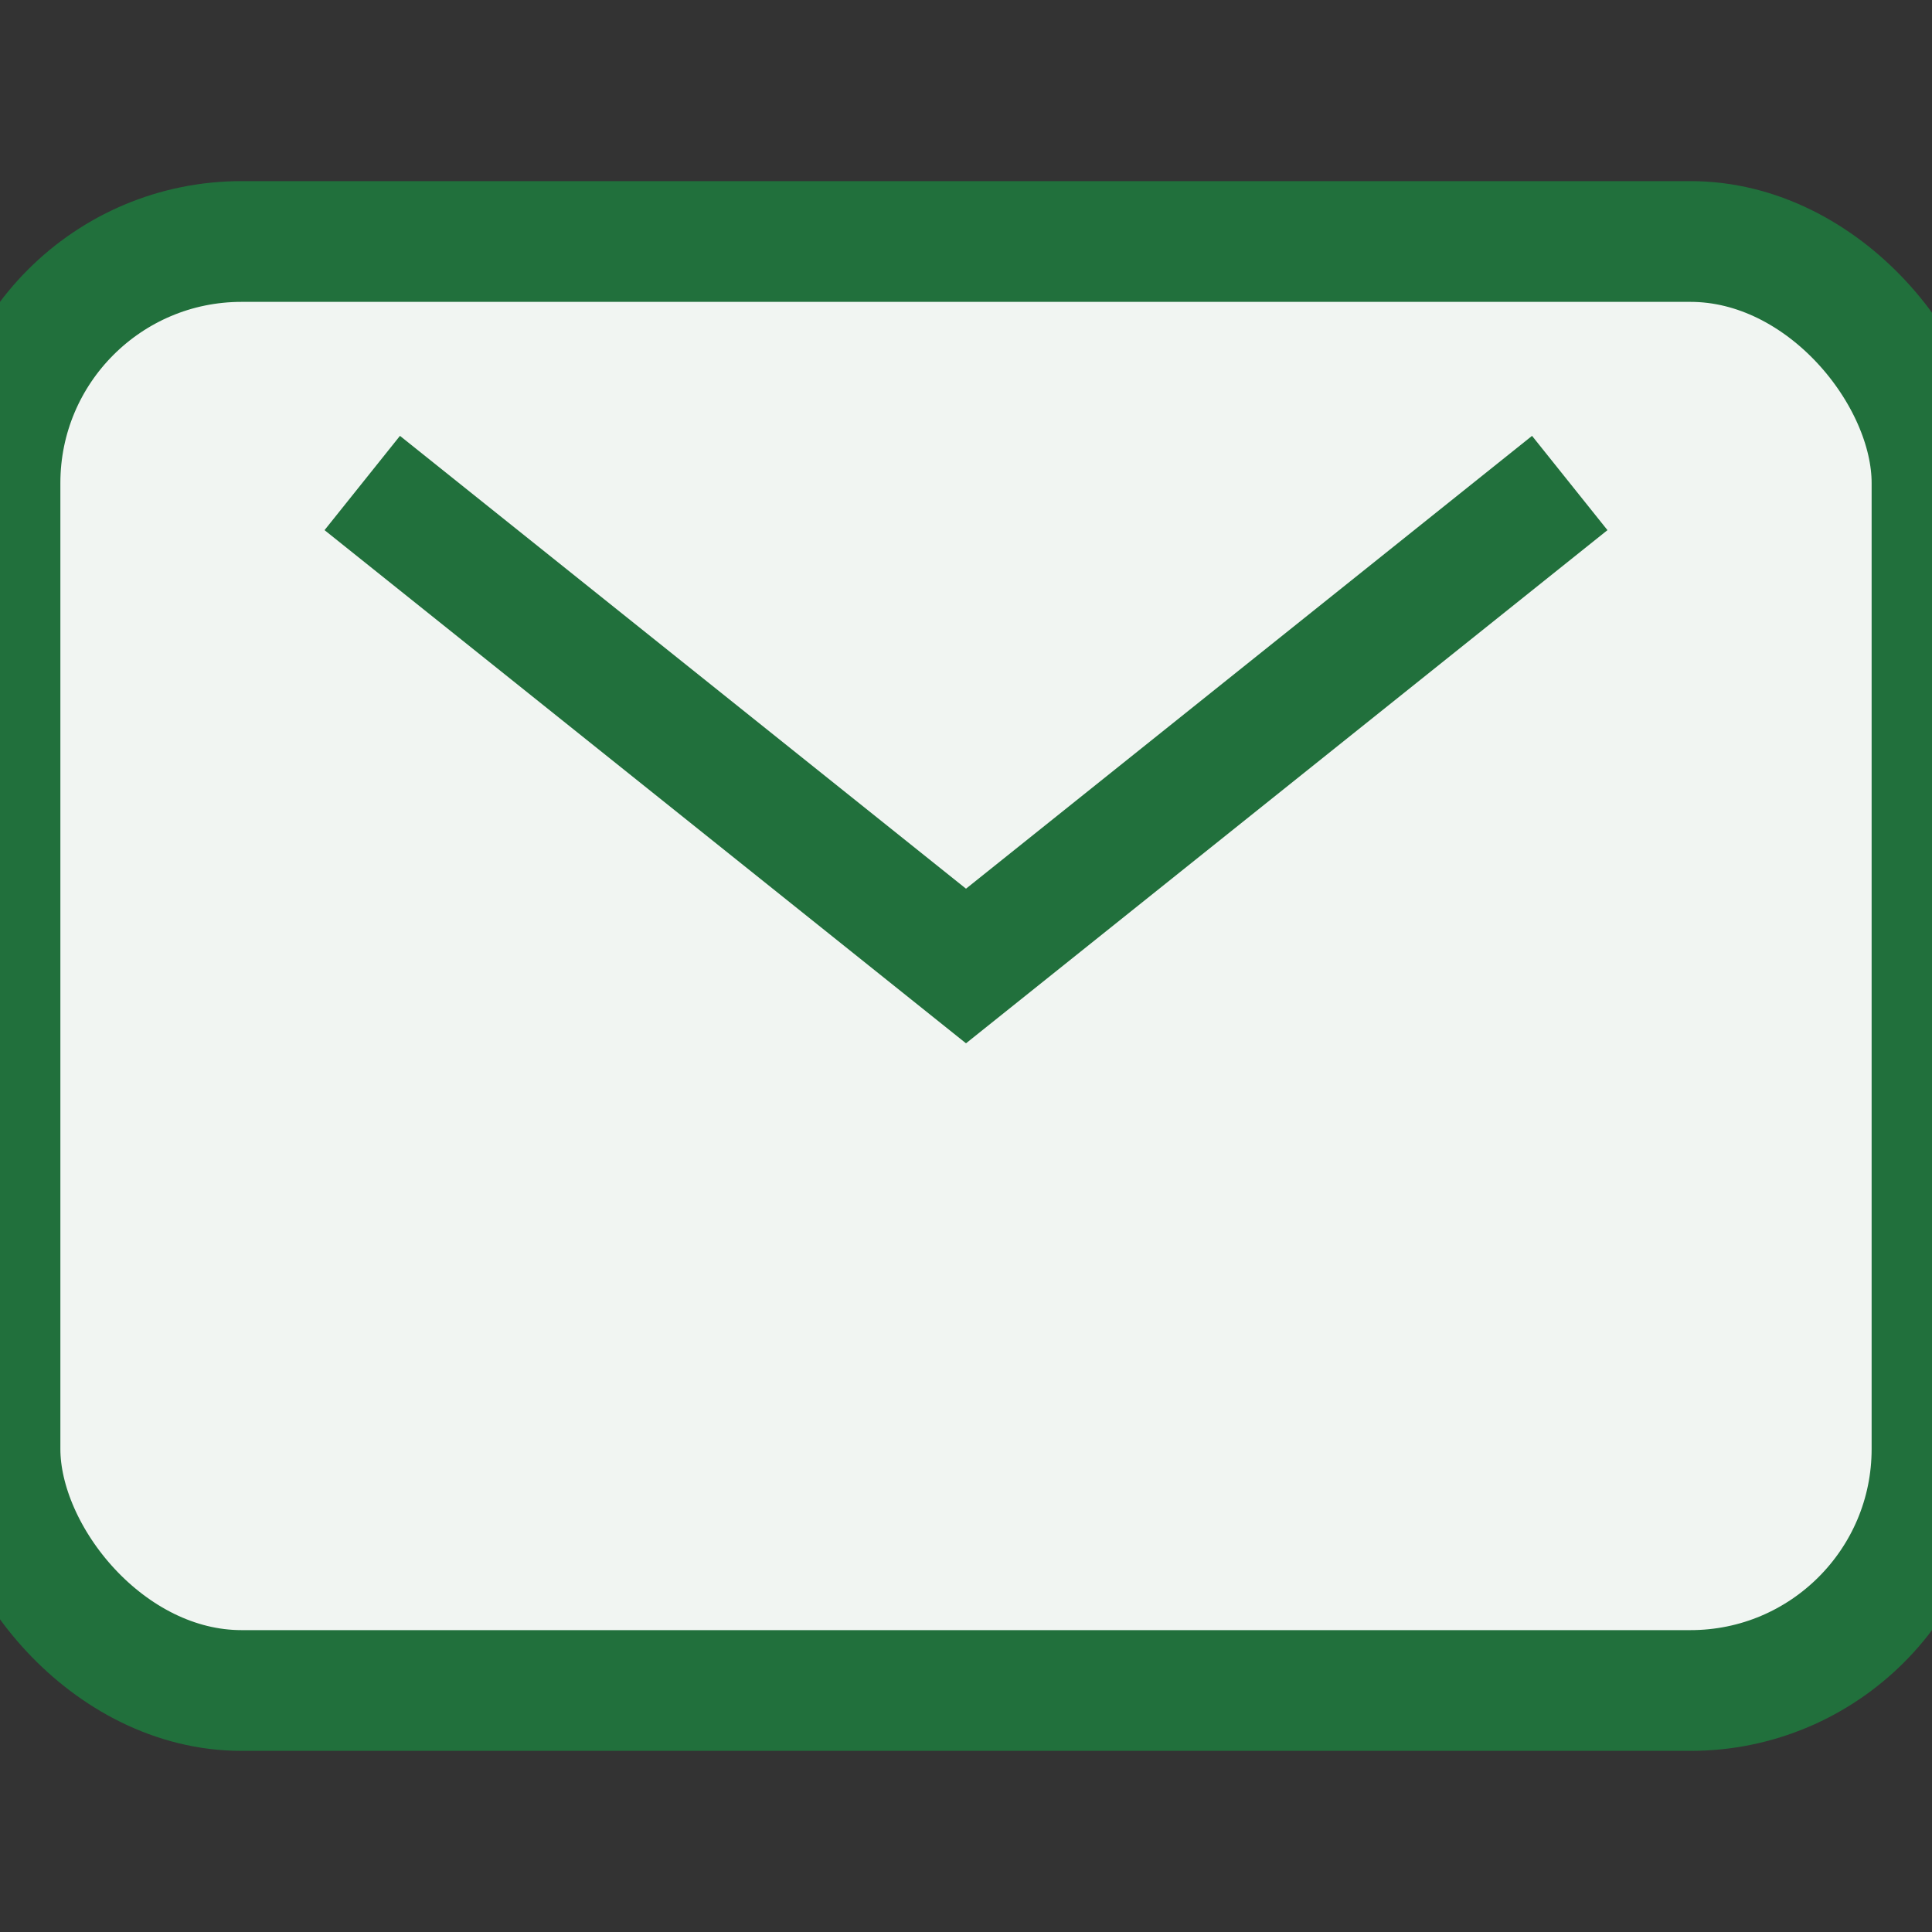
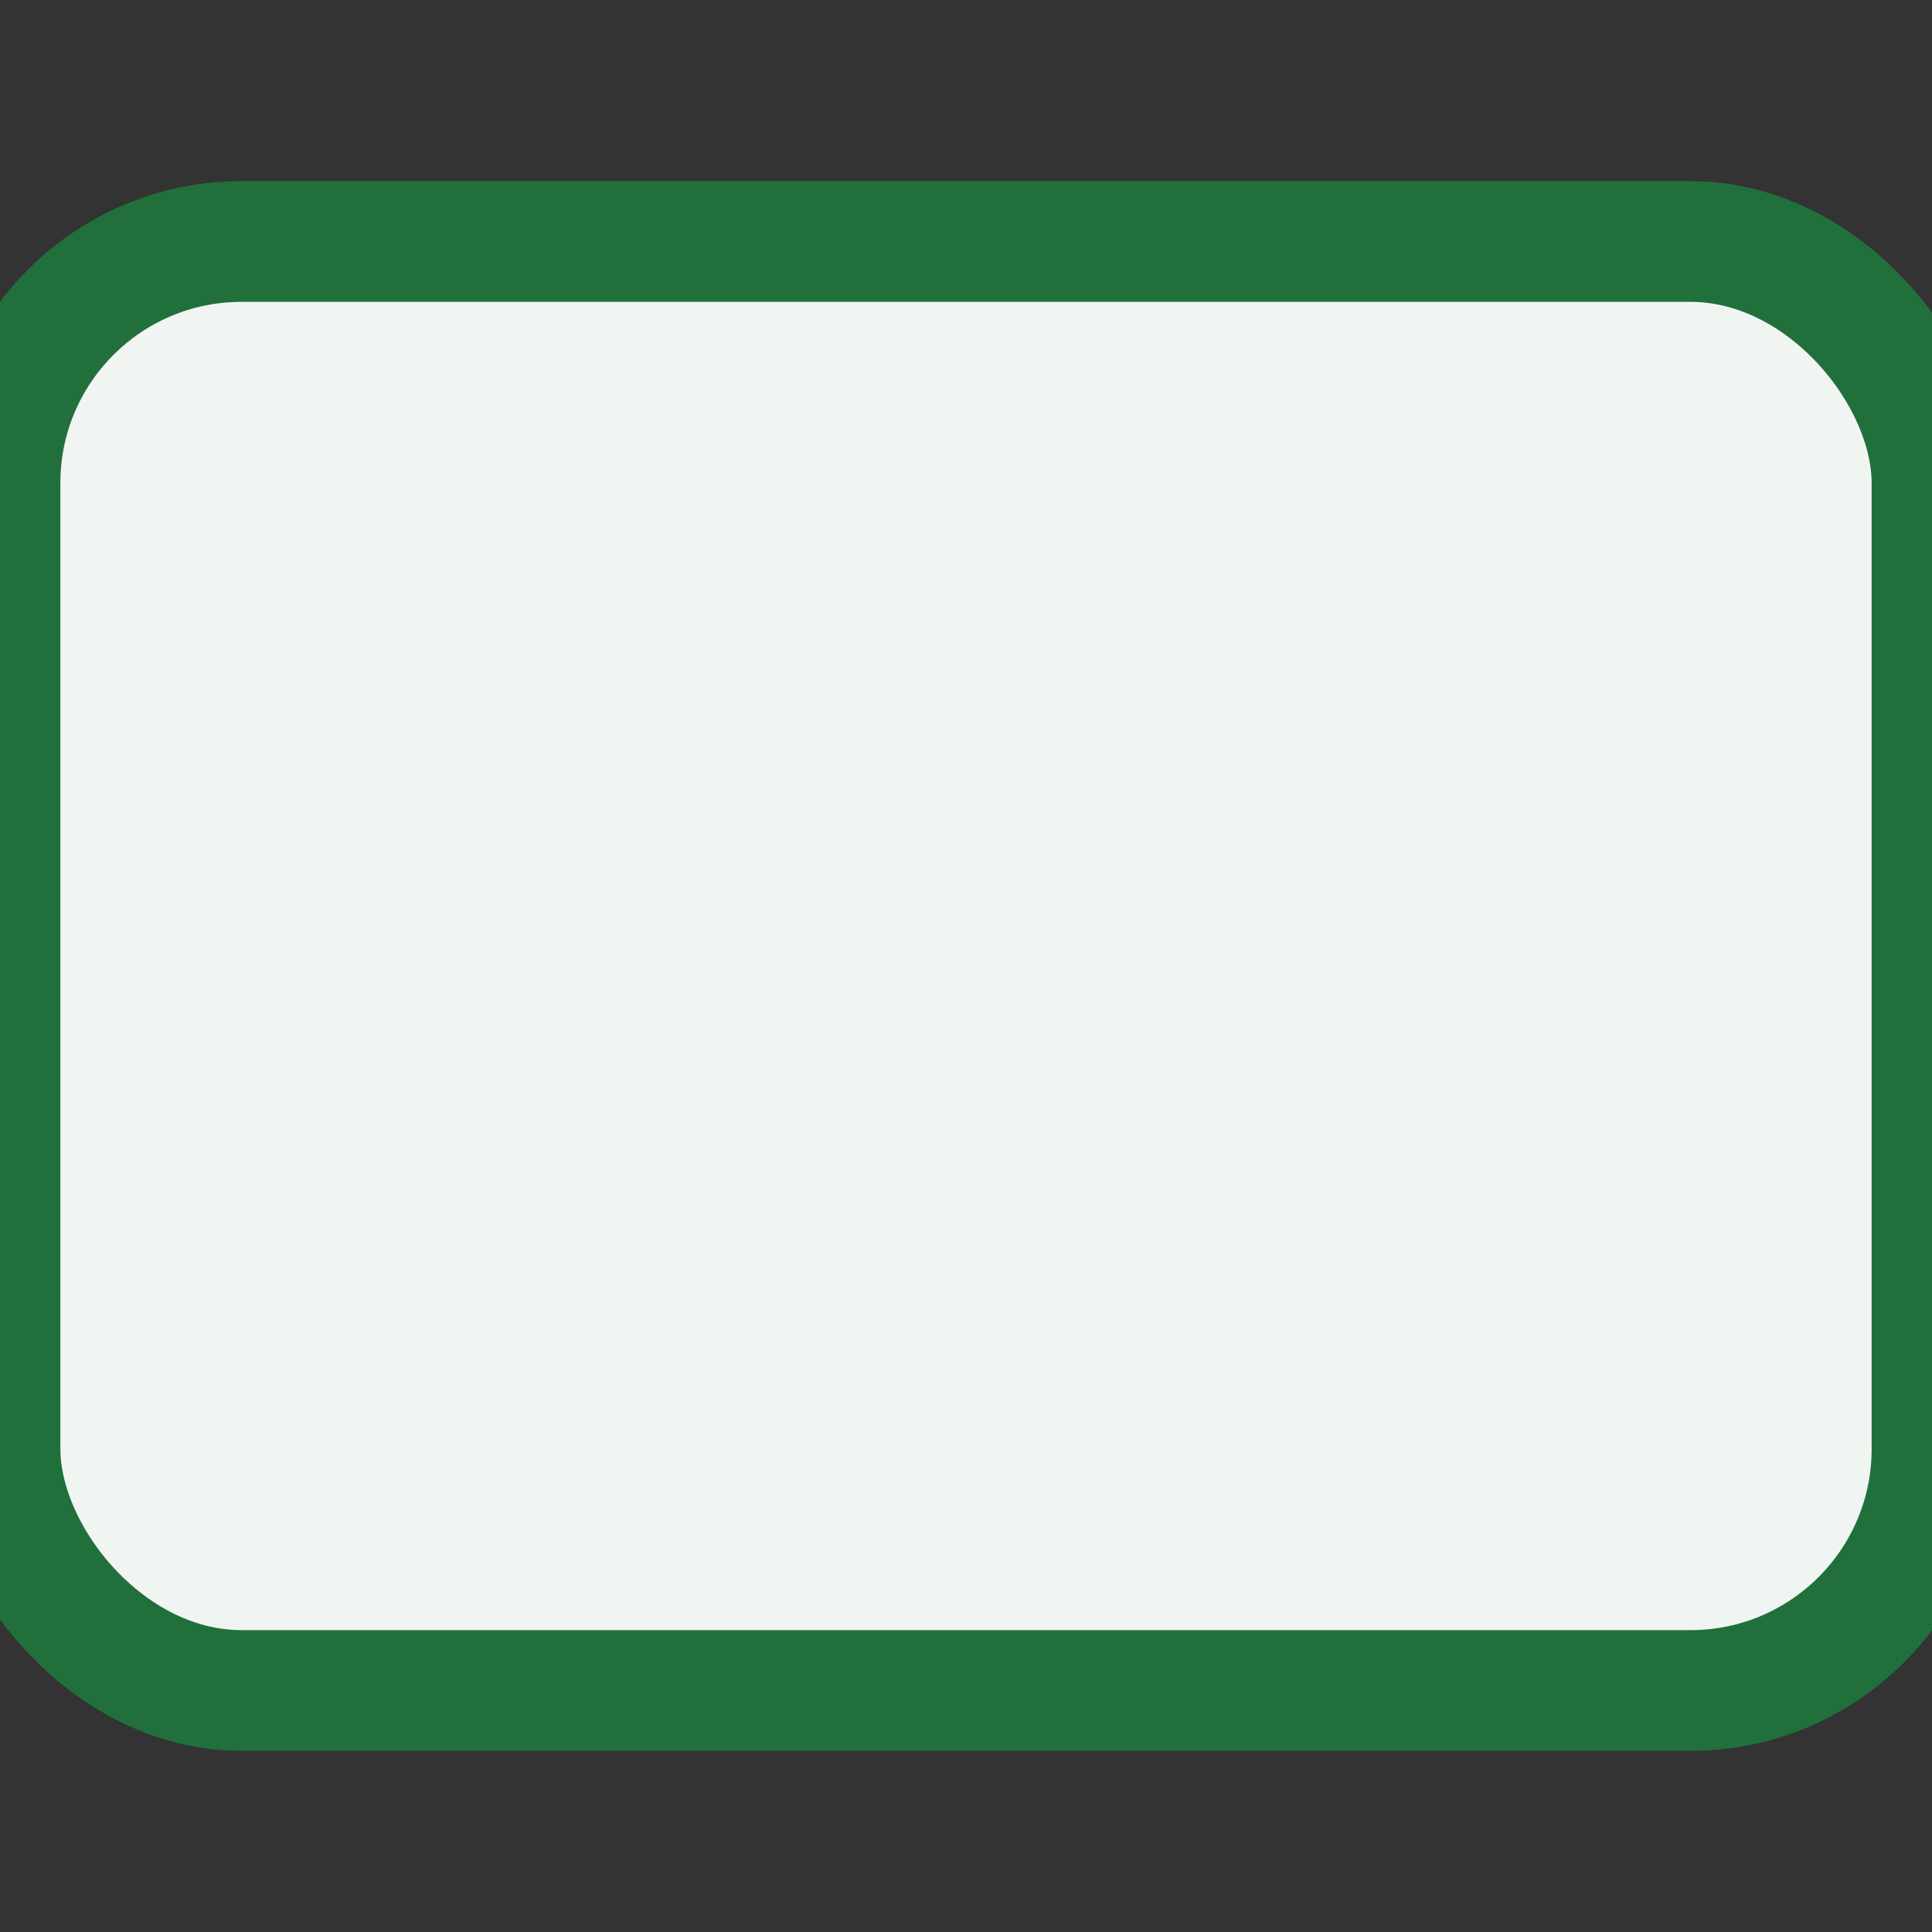
<svg xmlns="http://www.w3.org/2000/svg" width="32" height="32" viewBox="0 0 32 32">
  <rect x="0" y="0" width="32" height="32" fill="#333333" stroke="none" />
  <rect width="32" height="24" y="4" rx="4" fill="#F1F5F2" stroke="#21703C" stroke-width="2" />
-   <path d="M6 8l10 8 10-8" stroke="#21703C" stroke-width="2" fill="none" />
</svg>